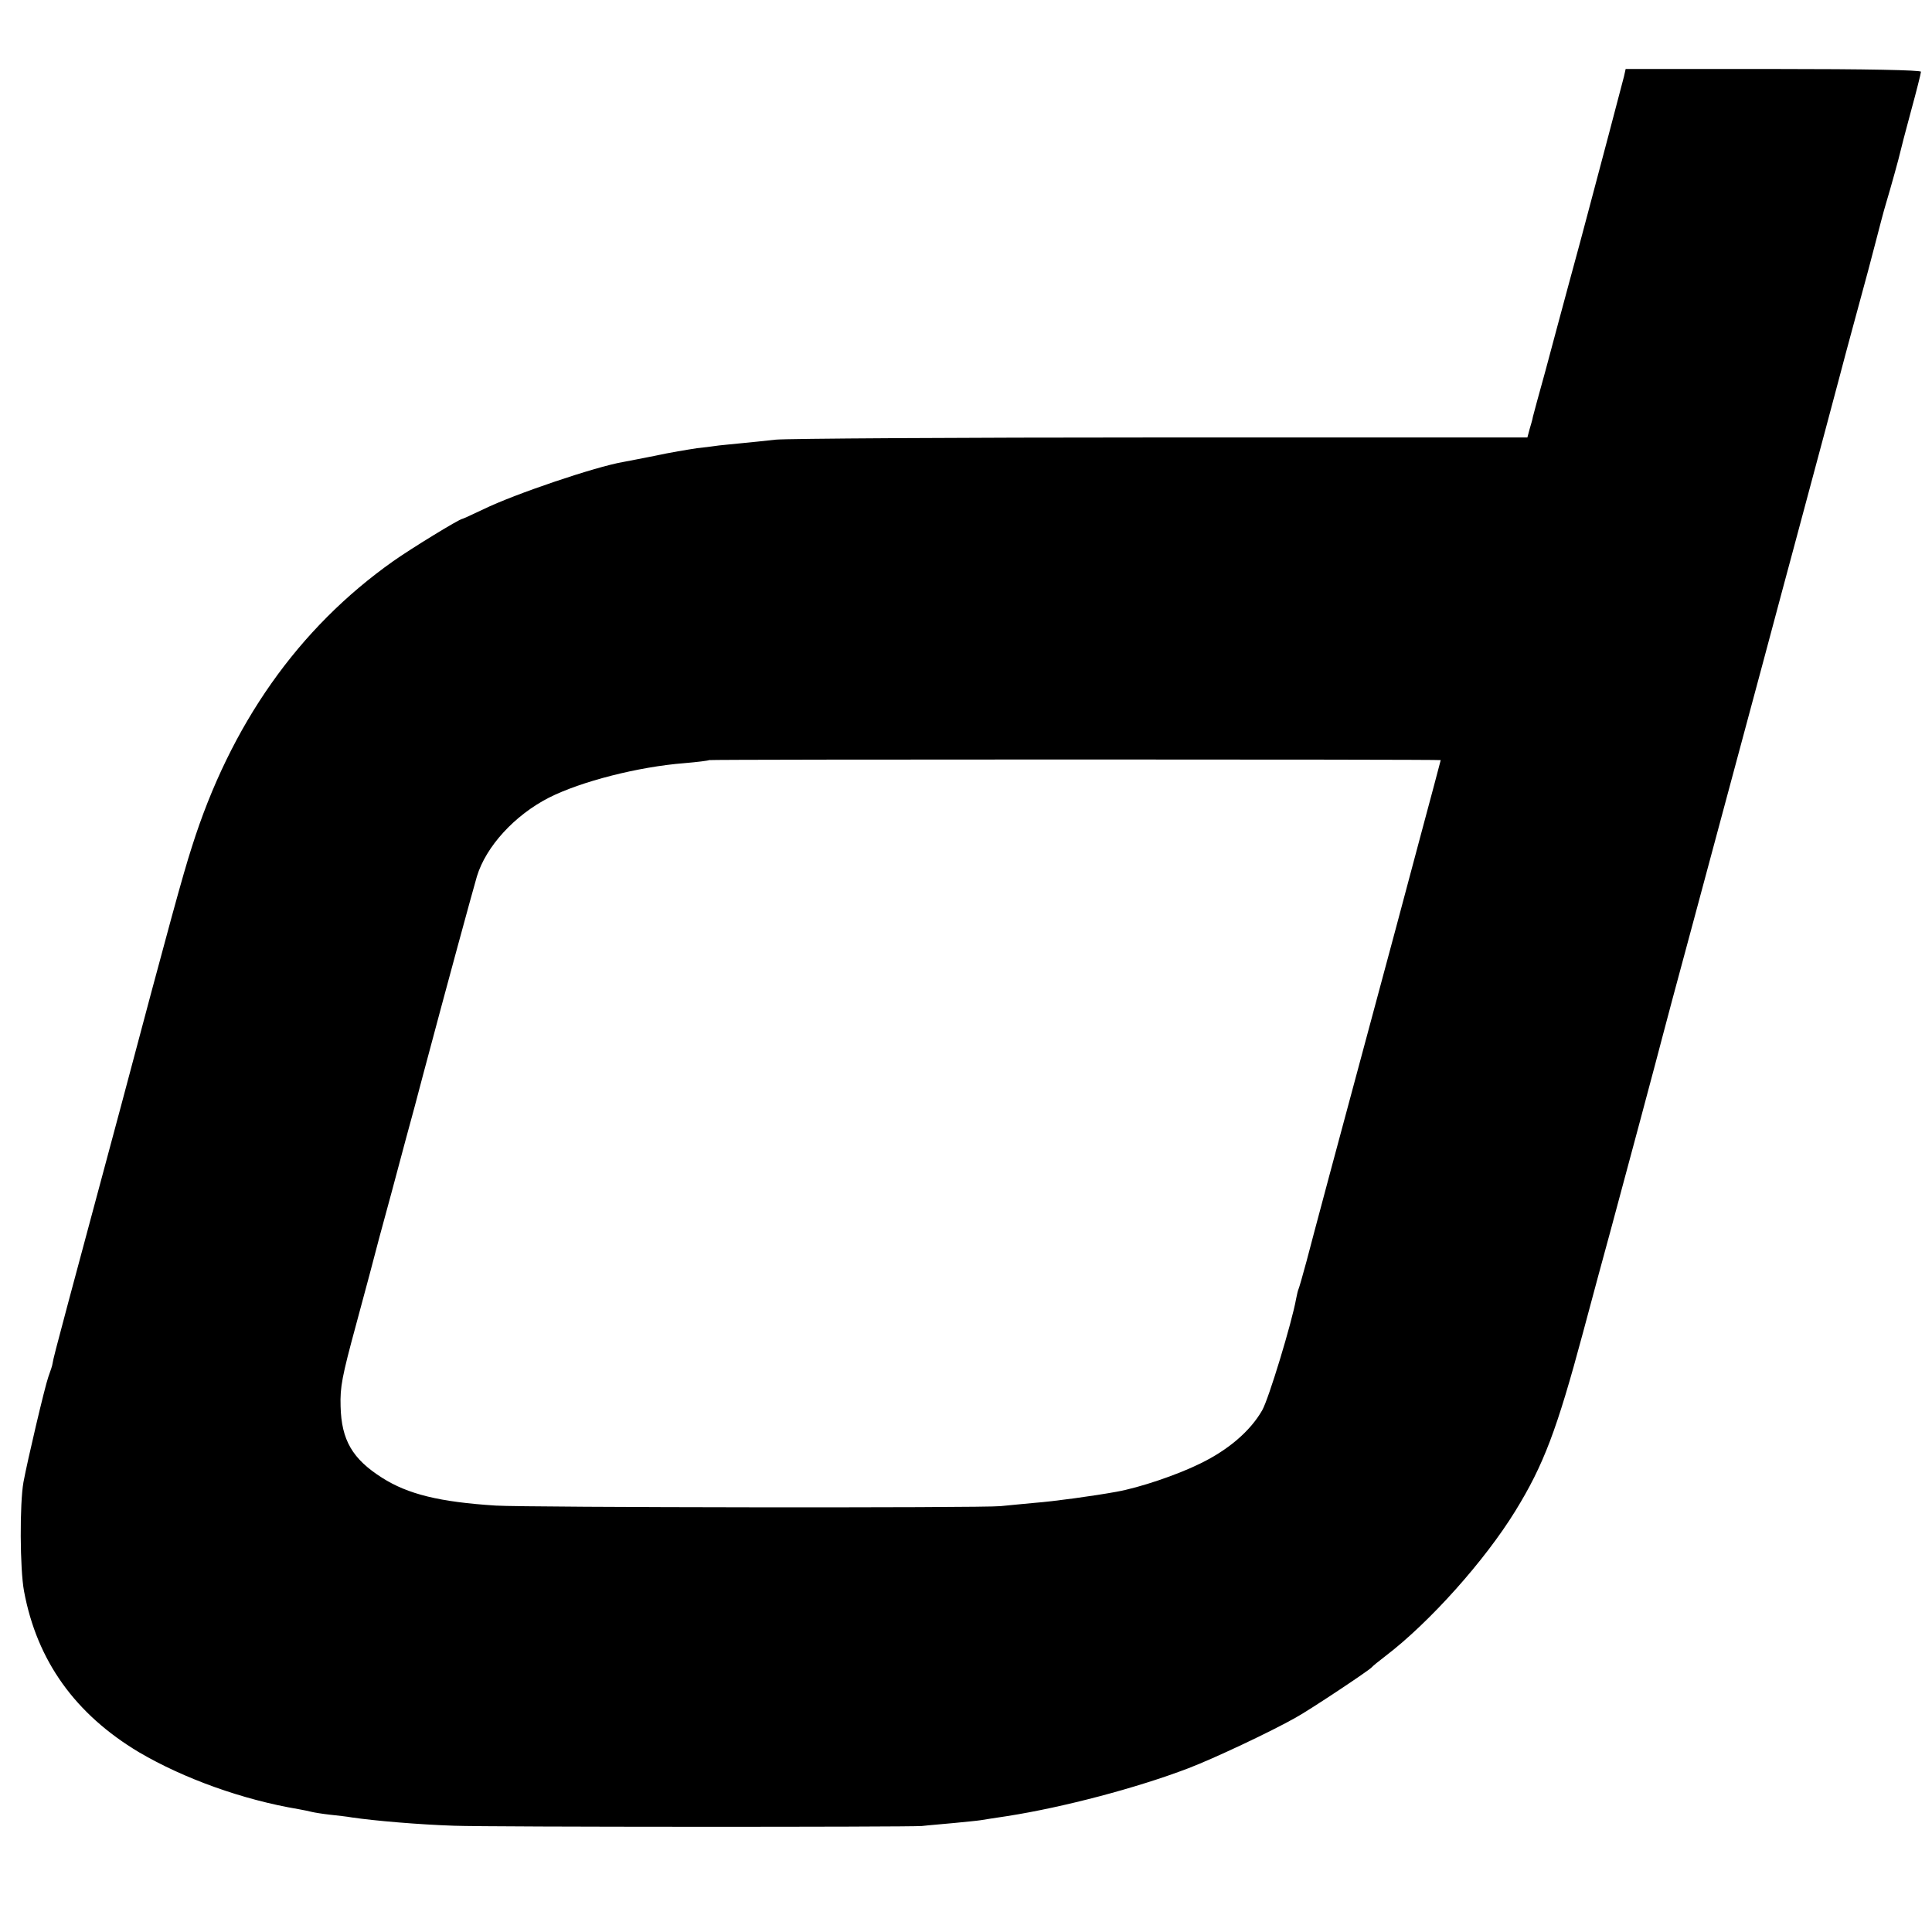
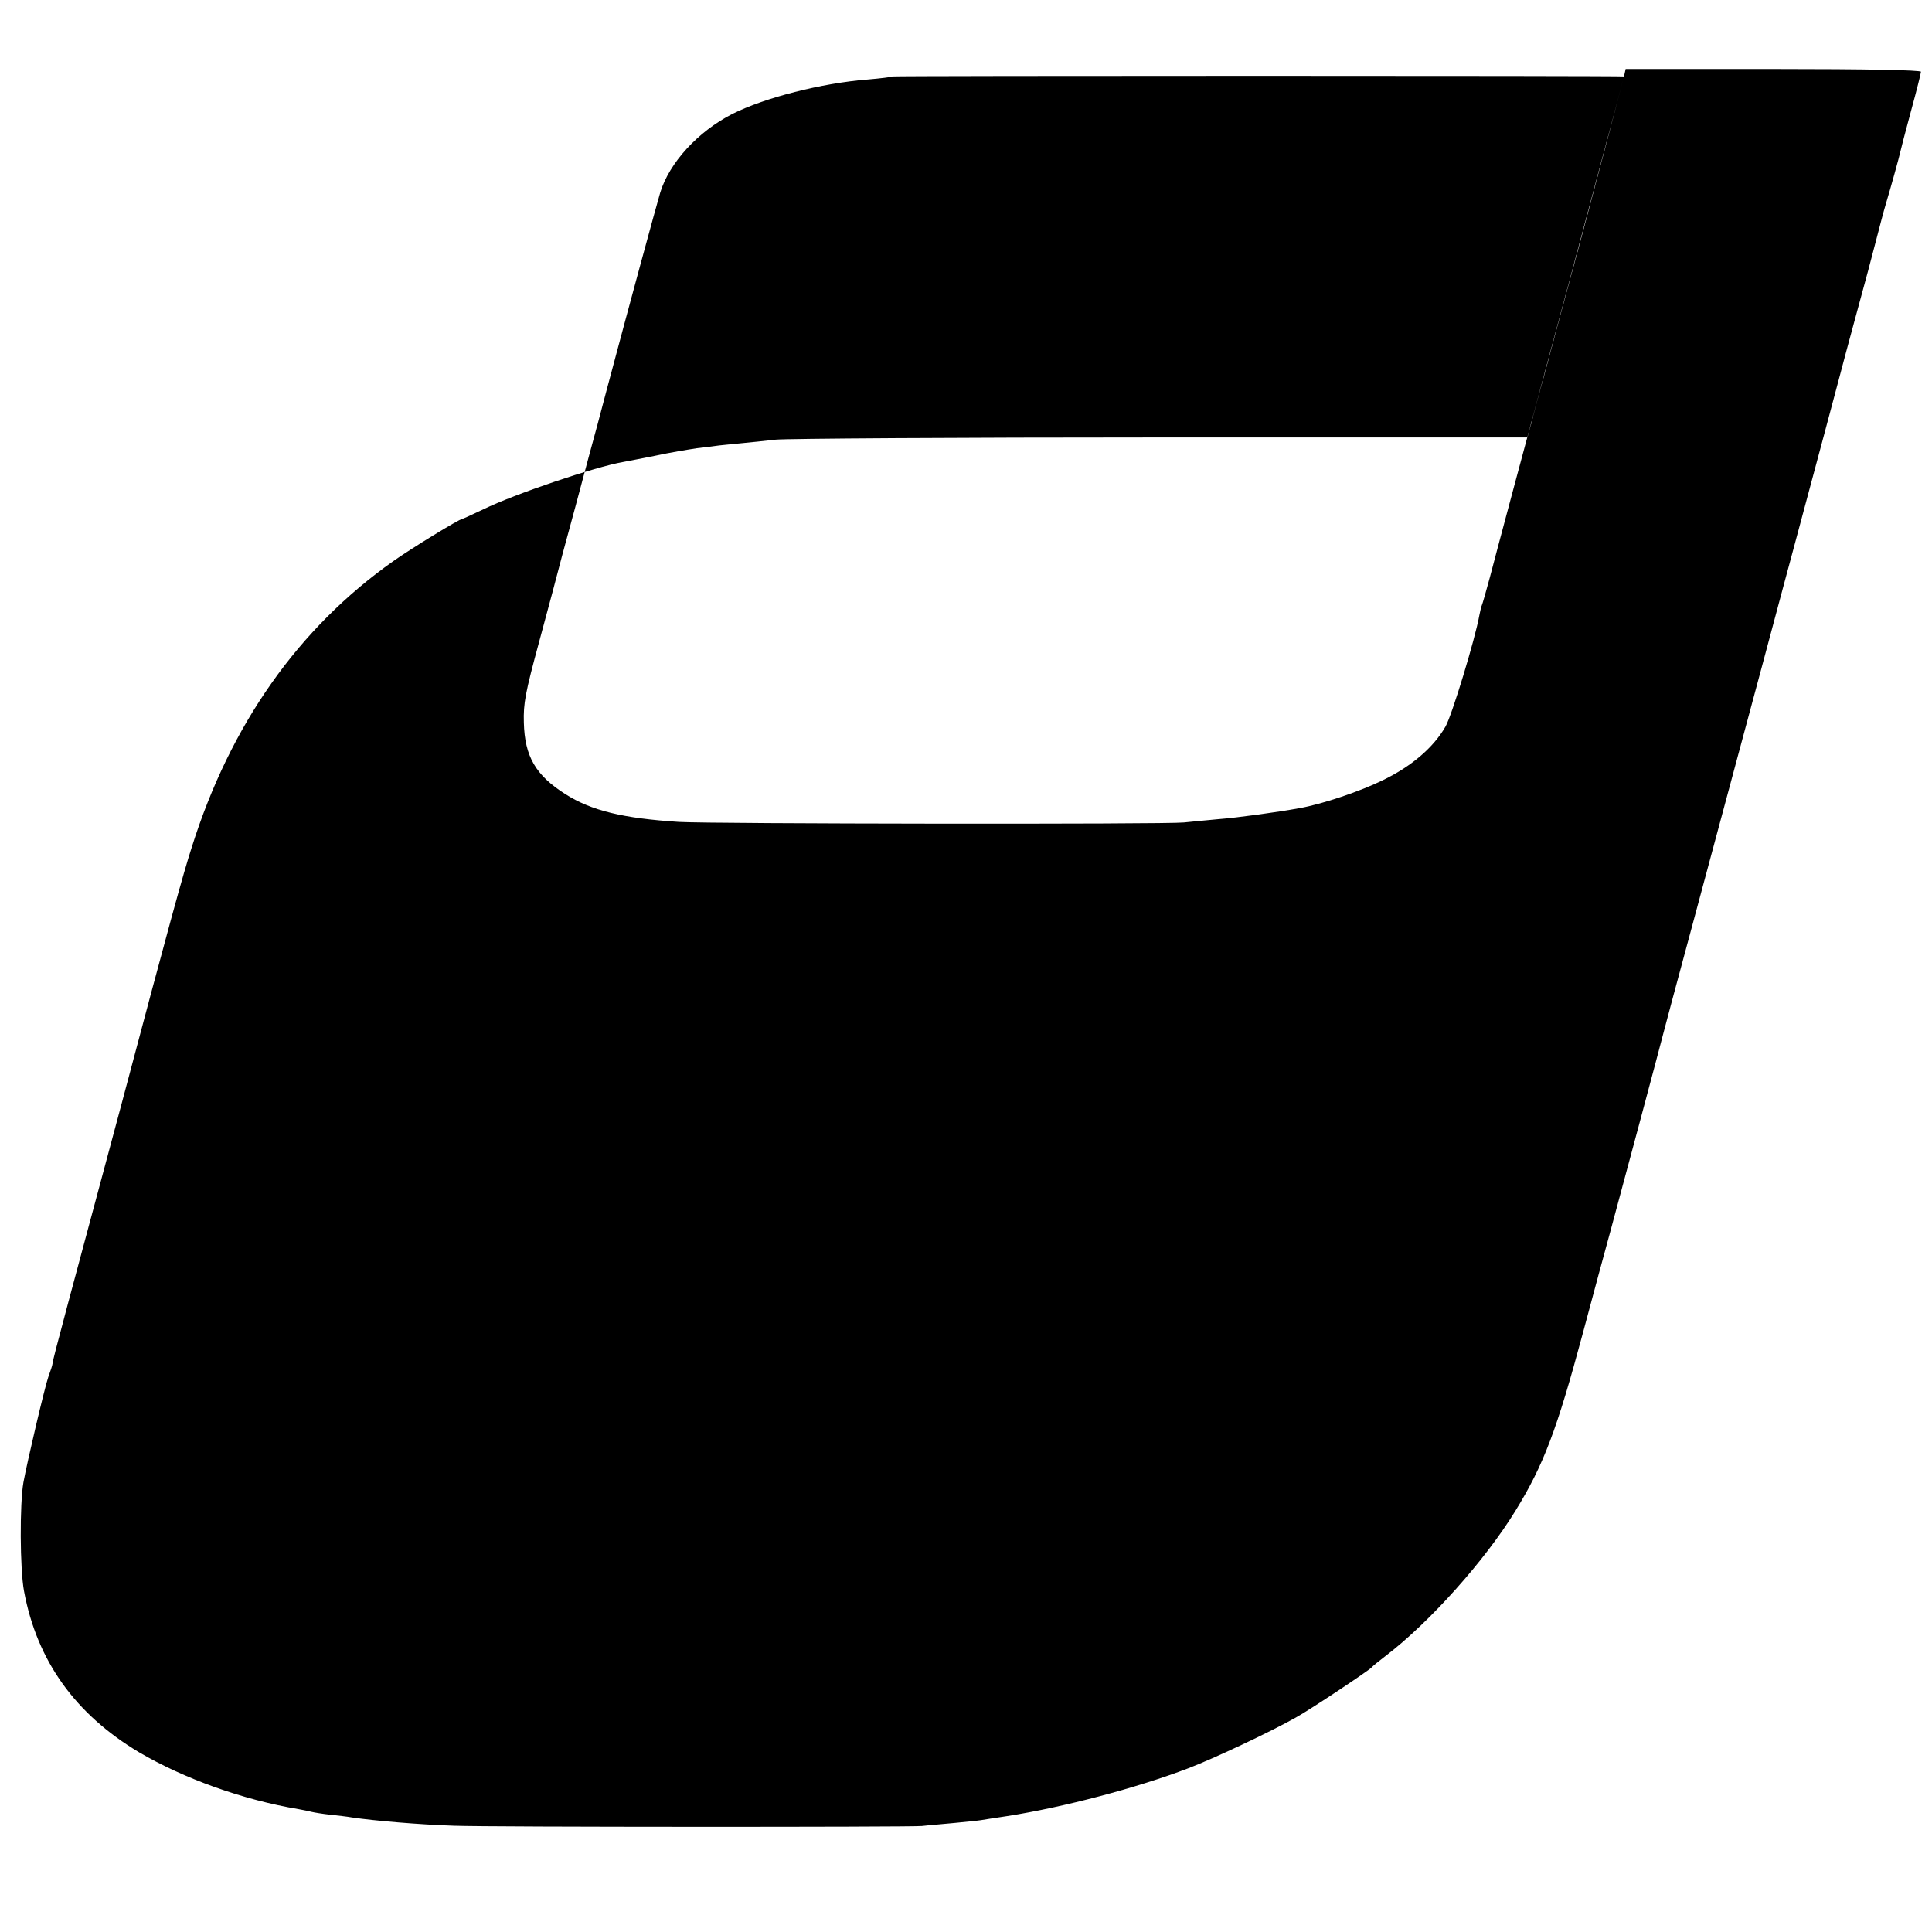
<svg xmlns="http://www.w3.org/2000/svg" version="1.0" width="700pt" height="700pt" viewBox="0 0 700 700" preserveAspectRatio="xMidYMid meet">
  <g transform="translate(0,700) scale(0.1,-0.1)" fill="#000000" stroke="none">
-     <path d="M5884 6723 c-4 -16 -29 -111 -56 -213 -27 -102 -60 -225 -73 -275 -13 -49 -44 -166 -70 -260 -25 -93 -64 -237 -86 -320 -23 -82 -43 -157 -45 -165 -1 -8 -7 -28 -12 -45 l-8 -30 -1330 0 c-731 0 -1358 -4 -1394 -8 -36 -4 -92 -10 -125 -13 -33 -3 -69 -7 -80 -8 -11 -2 -47 -6 -80 -10 -33 -5 -100 -16 -150 -27 -49 -10 -103 -20 -118 -23 -99 -17 -393 -116 -505 -171 -40 -19 -75 -35 -77 -35 -10 0 -185 -107 -250 -153 -344 -243 -590 -592 -730 -1036 -32 -99 -82 -281 -256 -936 -134 -500 -148 -551 -192 -715 -43 -161 -55 -207 -57 -222 0 -4 -7 -25 -15 -47 -13 -37 -76 -305 -90 -381 -14 -78 -13 -315 2 -395 47 -253 186 -446 417 -584 162 -95 375 -172 578 -206 18 -3 40 -8 48 -10 8 -2 38 -7 65 -10 28 -3 64 -7 80 -10 81 -12 245 -26 370 -30 134 -5 1647 -5 1695 -1 25 3 78 7 118 11 40 4 83 8 95 10 12 2 56 9 97 15 204 32 469 102 655 173 92 35 300 133 390 184 51 28 266 171 275 182 3 4 25 22 50 41 160 122 360 346 470 525 103 167 151 295 245 645 36 135 81 301 100 370 36 132 184 685 190 710 2 8 51 193 110 410 265 986 299 1111 325 1210 16 58 56 209 90 335 34 127 86 320 115 430 29 111 65 241 78 290 14 50 37 137 52 195 15 58 31 119 36 135 21 70 51 179 54 194 2 9 19 76 39 149 20 73 36 137 36 142 0 6 -195 10 -535 10 l-535 0 -6 -27z m-664 -2477 c0 -1 -11 -41 -24 -91 -13 -49 -76 -283 -139 -520 -231 -857 -299 -1112 -323 -1204 -14 -52 -27 -97 -29 -101 -2 -4 -6 -20 -9 -36 -15 -85 -100 -365 -123 -404 -43 -75 -122 -143 -225 -193 -83 -41 -219 -87 -303 -102 -82 -15 -228 -35 -295 -40 -41 -4 -97 -9 -125 -12 -65 -7 -1713 -5 -1829 2 -203 13 -318 41 -412 101 -107 68 -147 136 -150 259 -2 70 5 107 56 295 32 118 70 260 84 315 32 116 56 207 97 360 17 61 45 166 63 235 86 323 178 660 194 715 33 108 136 221 261 285 117 59 324 112 491 125 47 4 87 9 89 11 4 3 2652 3 2651 0z" />
+     <path d="M5884 6723 c-4 -16 -29 -111 -56 -213 -27 -102 -60 -225 -73 -275 -13 -49 -44 -166 -70 -260 -25 -93 -64 -237 -86 -320 -23 -82 -43 -157 -45 -165 -1 -8 -7 -28 -12 -45 l-8 -30 -1330 0 c-731 0 -1358 -4 -1394 -8 -36 -4 -92 -10 -125 -13 -33 -3 -69 -7 -80 -8 -11 -2 -47 -6 -80 -10 -33 -5 -100 -16 -150 -27 -49 -10 -103 -20 -118 -23 -99 -17 -393 -116 -505 -171 -40 -19 -75 -35 -77 -35 -10 0 -185 -107 -250 -153 -344 -243 -590 -592 -730 -1036 -32 -99 -82 -281 -256 -936 -134 -500 -148 -551 -192 -715 -43 -161 -55 -207 -57 -222 0 -4 -7 -25 -15 -47 -13 -37 -76 -305 -90 -381 -14 -78 -13 -315 2 -395 47 -253 186 -446 417 -584 162 -95 375 -172 578 -206 18 -3 40 -8 48 -10 8 -2 38 -7 65 -10 28 -3 64 -7 80 -10 81 -12 245 -26 370 -30 134 -5 1647 -5 1695 -1 25 3 78 7 118 11 40 4 83 8 95 10 12 2 56 9 97 15 204 32 469 102 655 173 92 35 300 133 390 184 51 28 266 171 275 182 3 4 25 22 50 41 160 122 360 346 470 525 103 167 151 295 245 645 36 135 81 301 100 370 36 132 184 685 190 710 2 8 51 193 110 410 265 986 299 1111 325 1210 16 58 56 209 90 335 34 127 86 320 115 430 29 111 65 241 78 290 14 50 37 137 52 195 15 58 31 119 36 135 21 70 51 179 54 194 2 9 19 76 39 149 20 73 36 137 36 142 0 6 -195 10 -535 10 l-535 0 -6 -27z c0 -1 -11 -41 -24 -91 -13 -49 -76 -283 -139 -520 -231 -857 -299 -1112 -323 -1204 -14 -52 -27 -97 -29 -101 -2 -4 -6 -20 -9 -36 -15 -85 -100 -365 -123 -404 -43 -75 -122 -143 -225 -193 -83 -41 -219 -87 -303 -102 -82 -15 -228 -35 -295 -40 -41 -4 -97 -9 -125 -12 -65 -7 -1713 -5 -1829 2 -203 13 -318 41 -412 101 -107 68 -147 136 -150 259 -2 70 5 107 56 295 32 118 70 260 84 315 32 116 56 207 97 360 17 61 45 166 63 235 86 323 178 660 194 715 33 108 136 221 261 285 117 59 324 112 491 125 47 4 87 9 89 11 4 3 2652 3 2651 0z" />
  </g>
</svg>